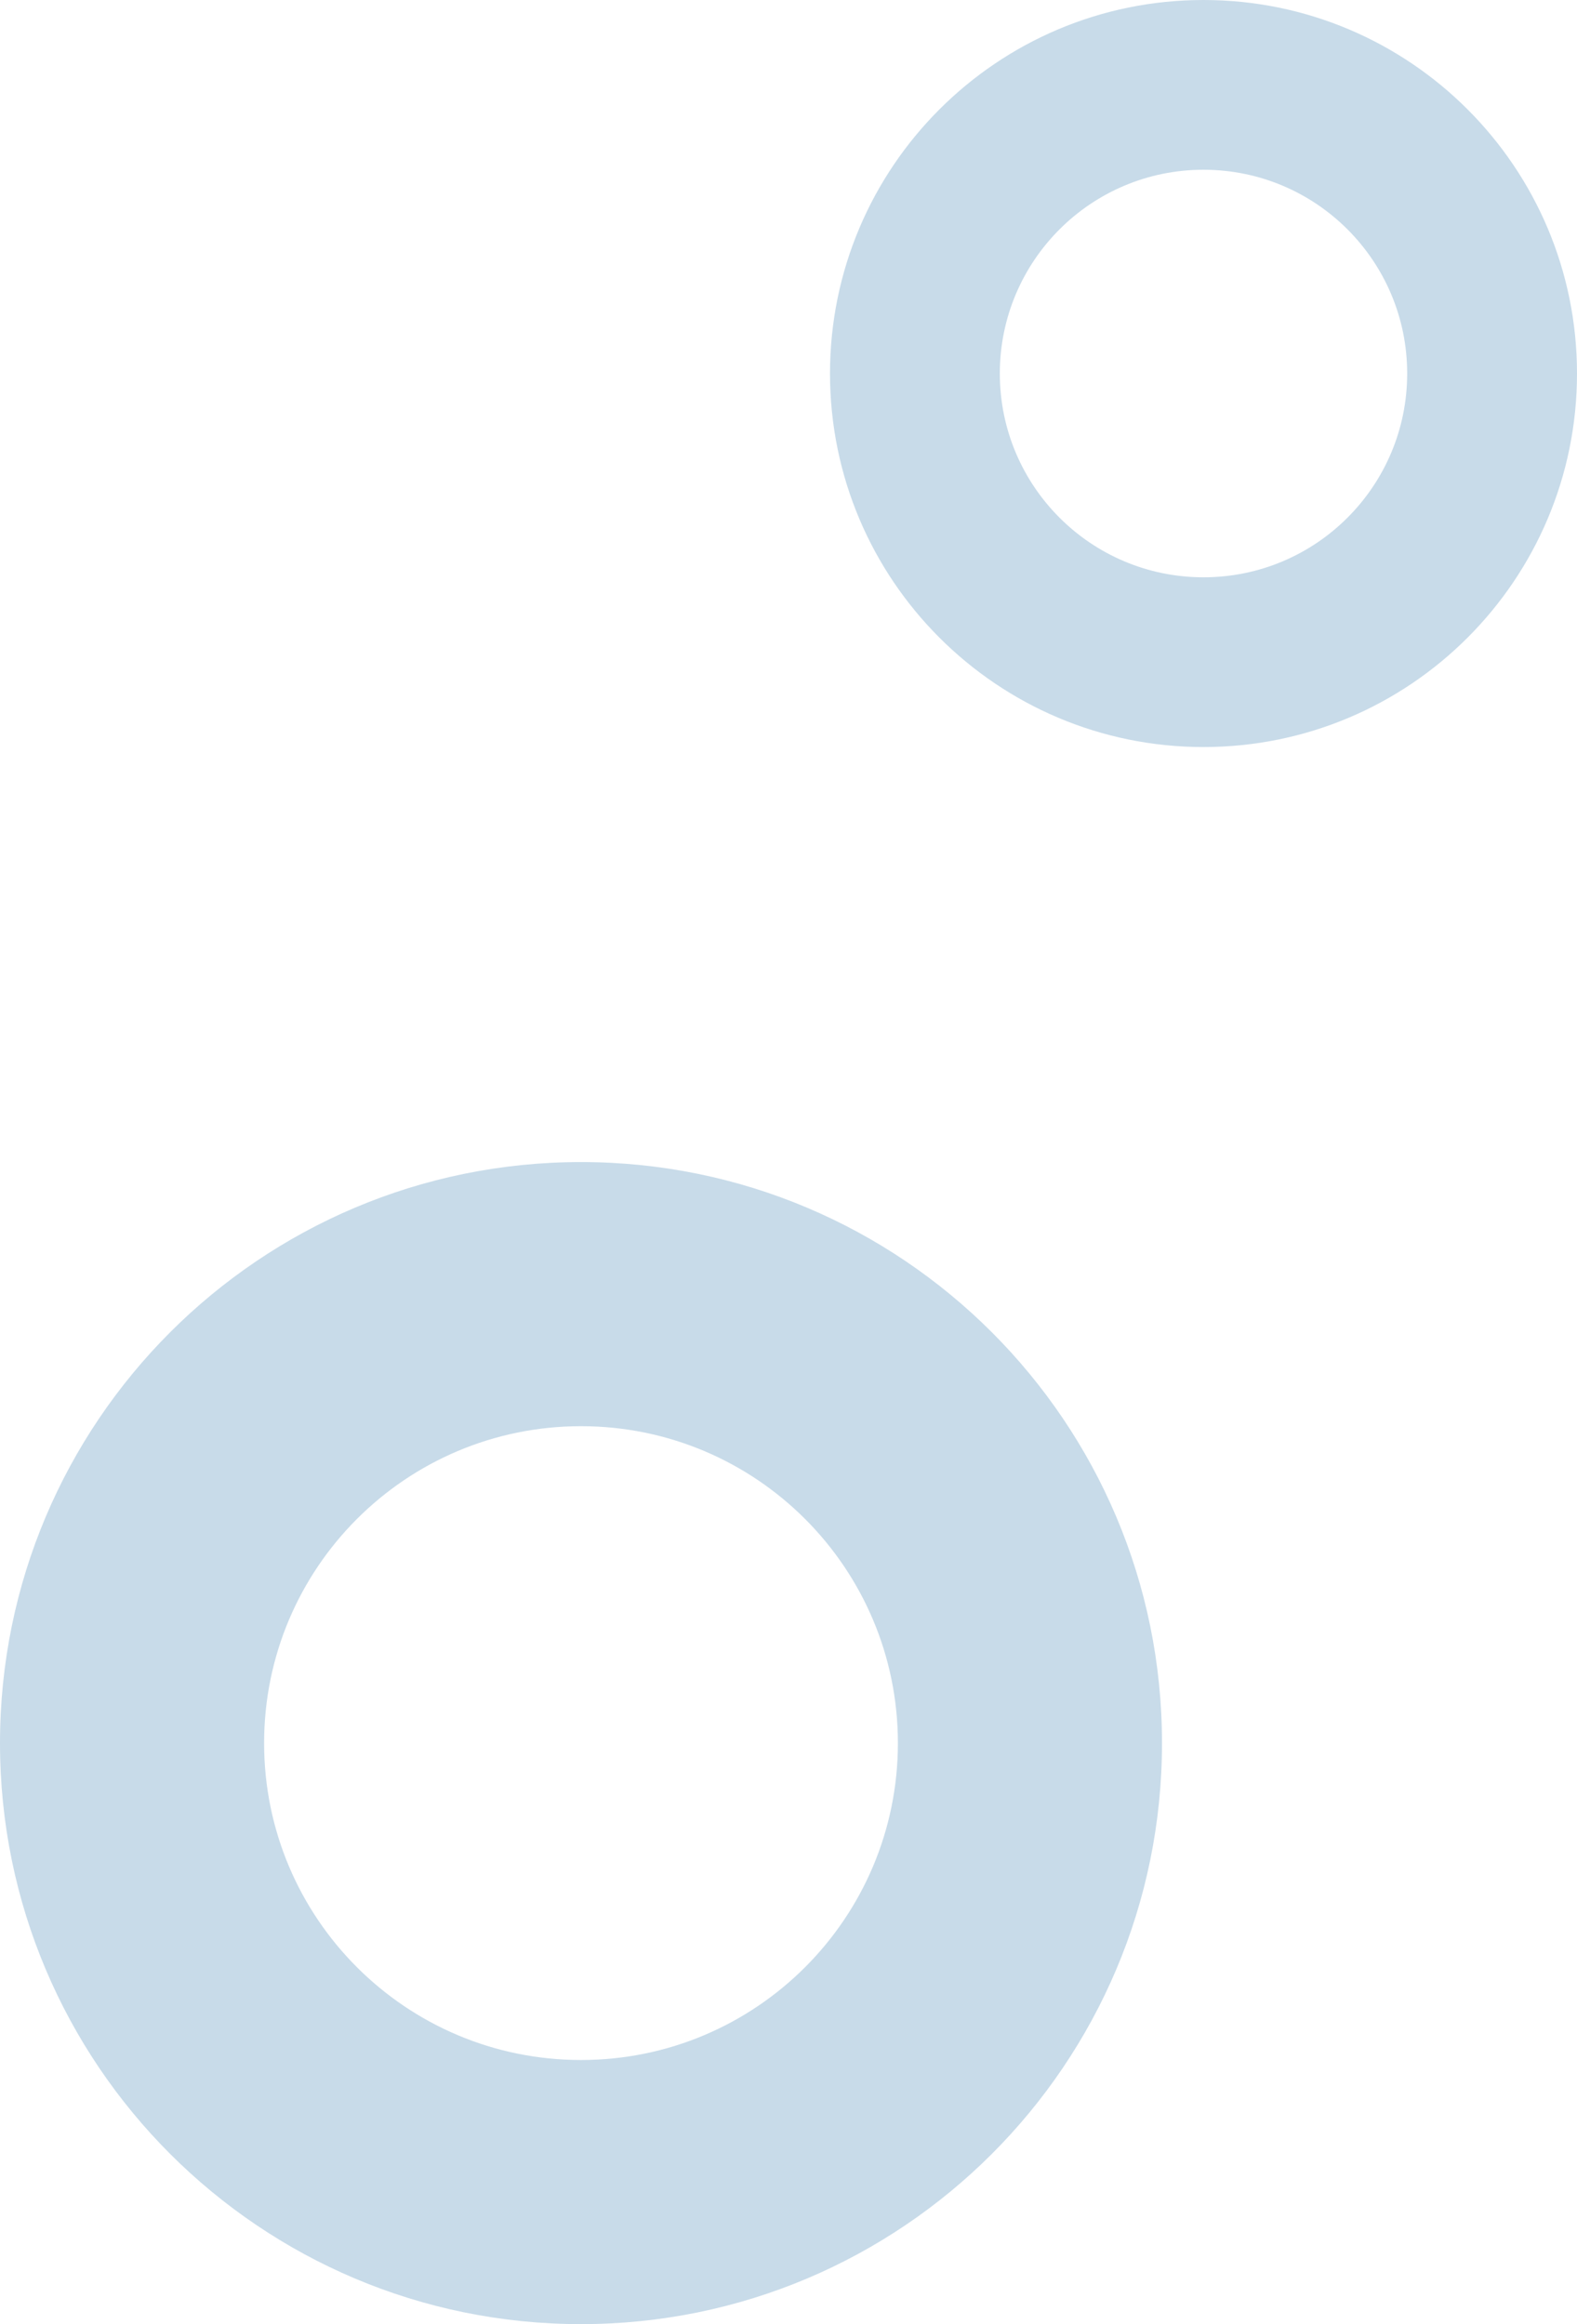
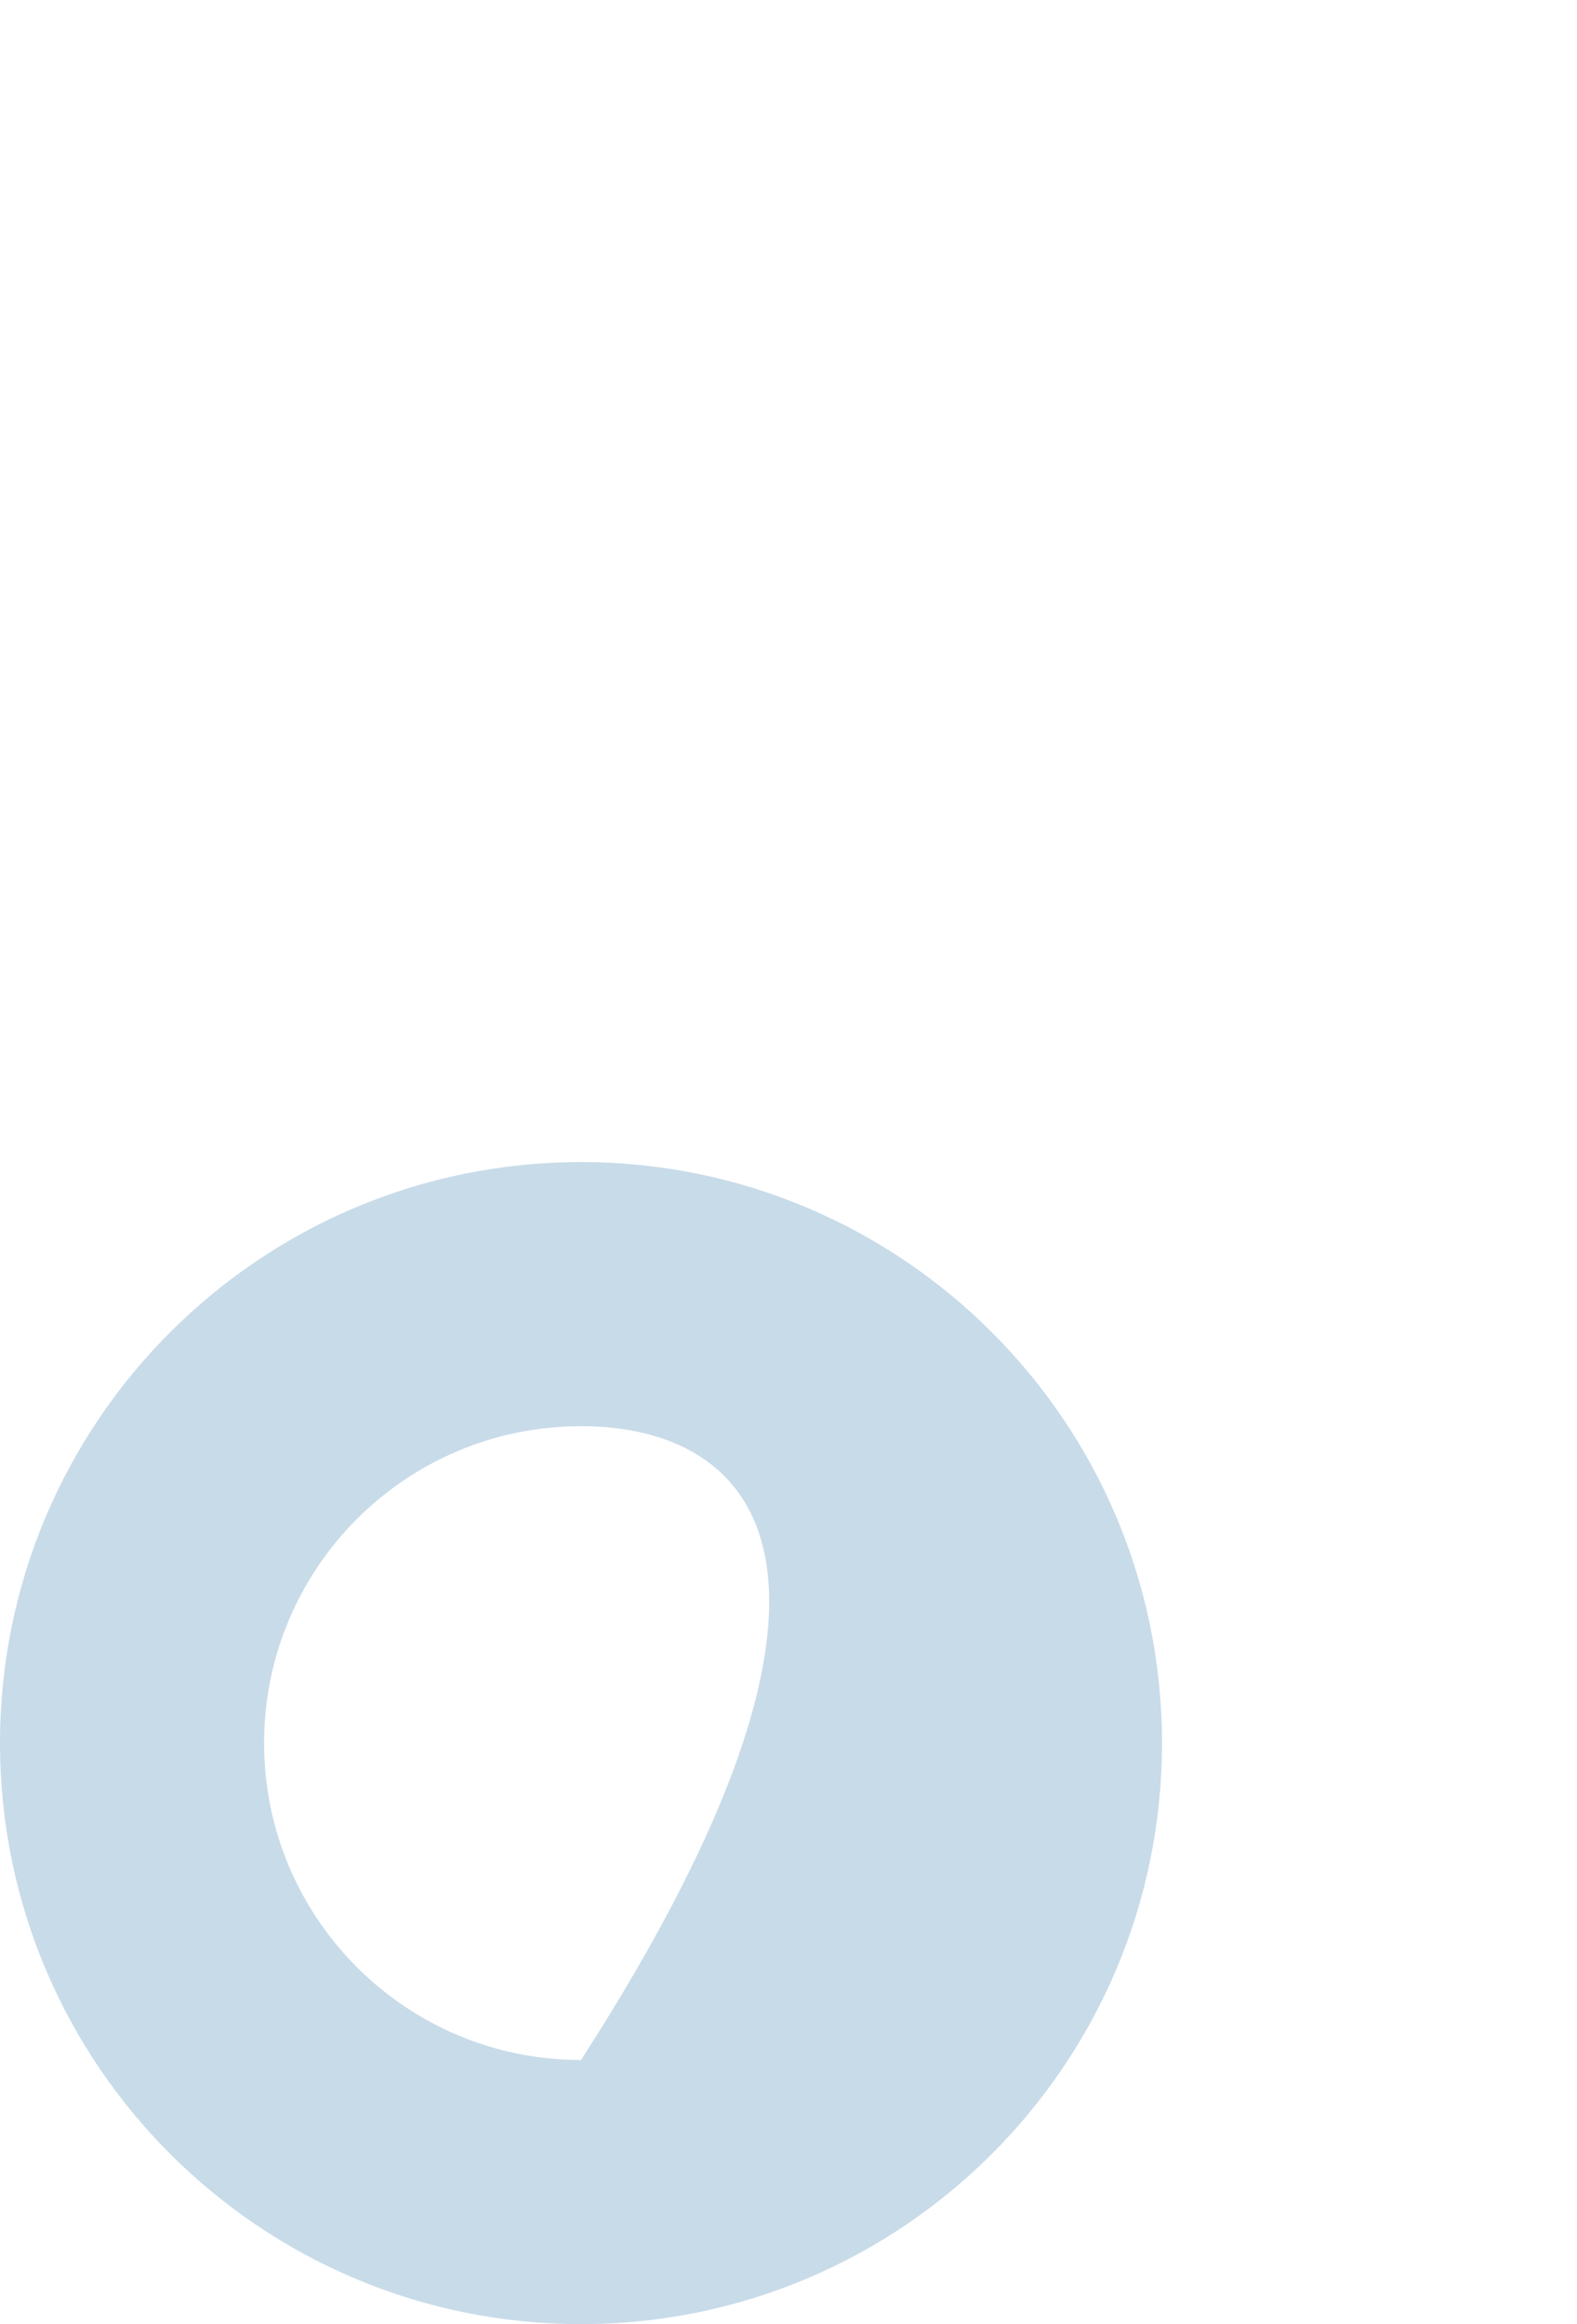
<svg xmlns="http://www.w3.org/2000/svg" width="19" height="28" viewBox="0 0 19 28" fill="none">
-   <path fill-rule="evenodd" clip-rule="evenodd" d="M7 24.818C9.109 24.818 10.818 23.109 10.818 21C10.818 18.891 9.109 17.182 7 17.182C4.891 17.182 3.182 18.891 3.182 21C3.182 23.109 4.891 24.818 7 24.818ZM7 28C10.866 28 14 24.866 14 21C14 17.134 10.866 14 7 14C3.134 14 0 17.134 0 21C0 24.866 3.134 28 7 28Z" fill="#C8DBE9" />
-   <path fill-rule="evenodd" clip-rule="evenodd" d="M14.5 6.955C15.856 6.955 16.954 5.856 16.954 4.5C16.954 3.144 15.856 2.045 14.5 2.045C13.144 2.045 12.046 3.144 12.046 4.5C12.046 5.856 13.144 6.955 14.5 6.955ZM14.5 9C16.985 9 19 6.985 19 4.5C19 2.015 16.985 0 14.5 0C12.015 0 10 2.015 10 4.5C10 6.985 12.015 9 14.5 9Z" fill="#C8DBE9" />
+   <path fill-rule="evenodd" clip-rule="evenodd" d="M7 24.818C10.818 18.891 9.109 17.182 7 17.182C4.891 17.182 3.182 18.891 3.182 21C3.182 23.109 4.891 24.818 7 24.818ZM7 28C10.866 28 14 24.866 14 21C14 17.134 10.866 14 7 14C3.134 14 0 17.134 0 21C0 24.866 3.134 28 7 28Z" fill="#C8DBE9" />
</svg>